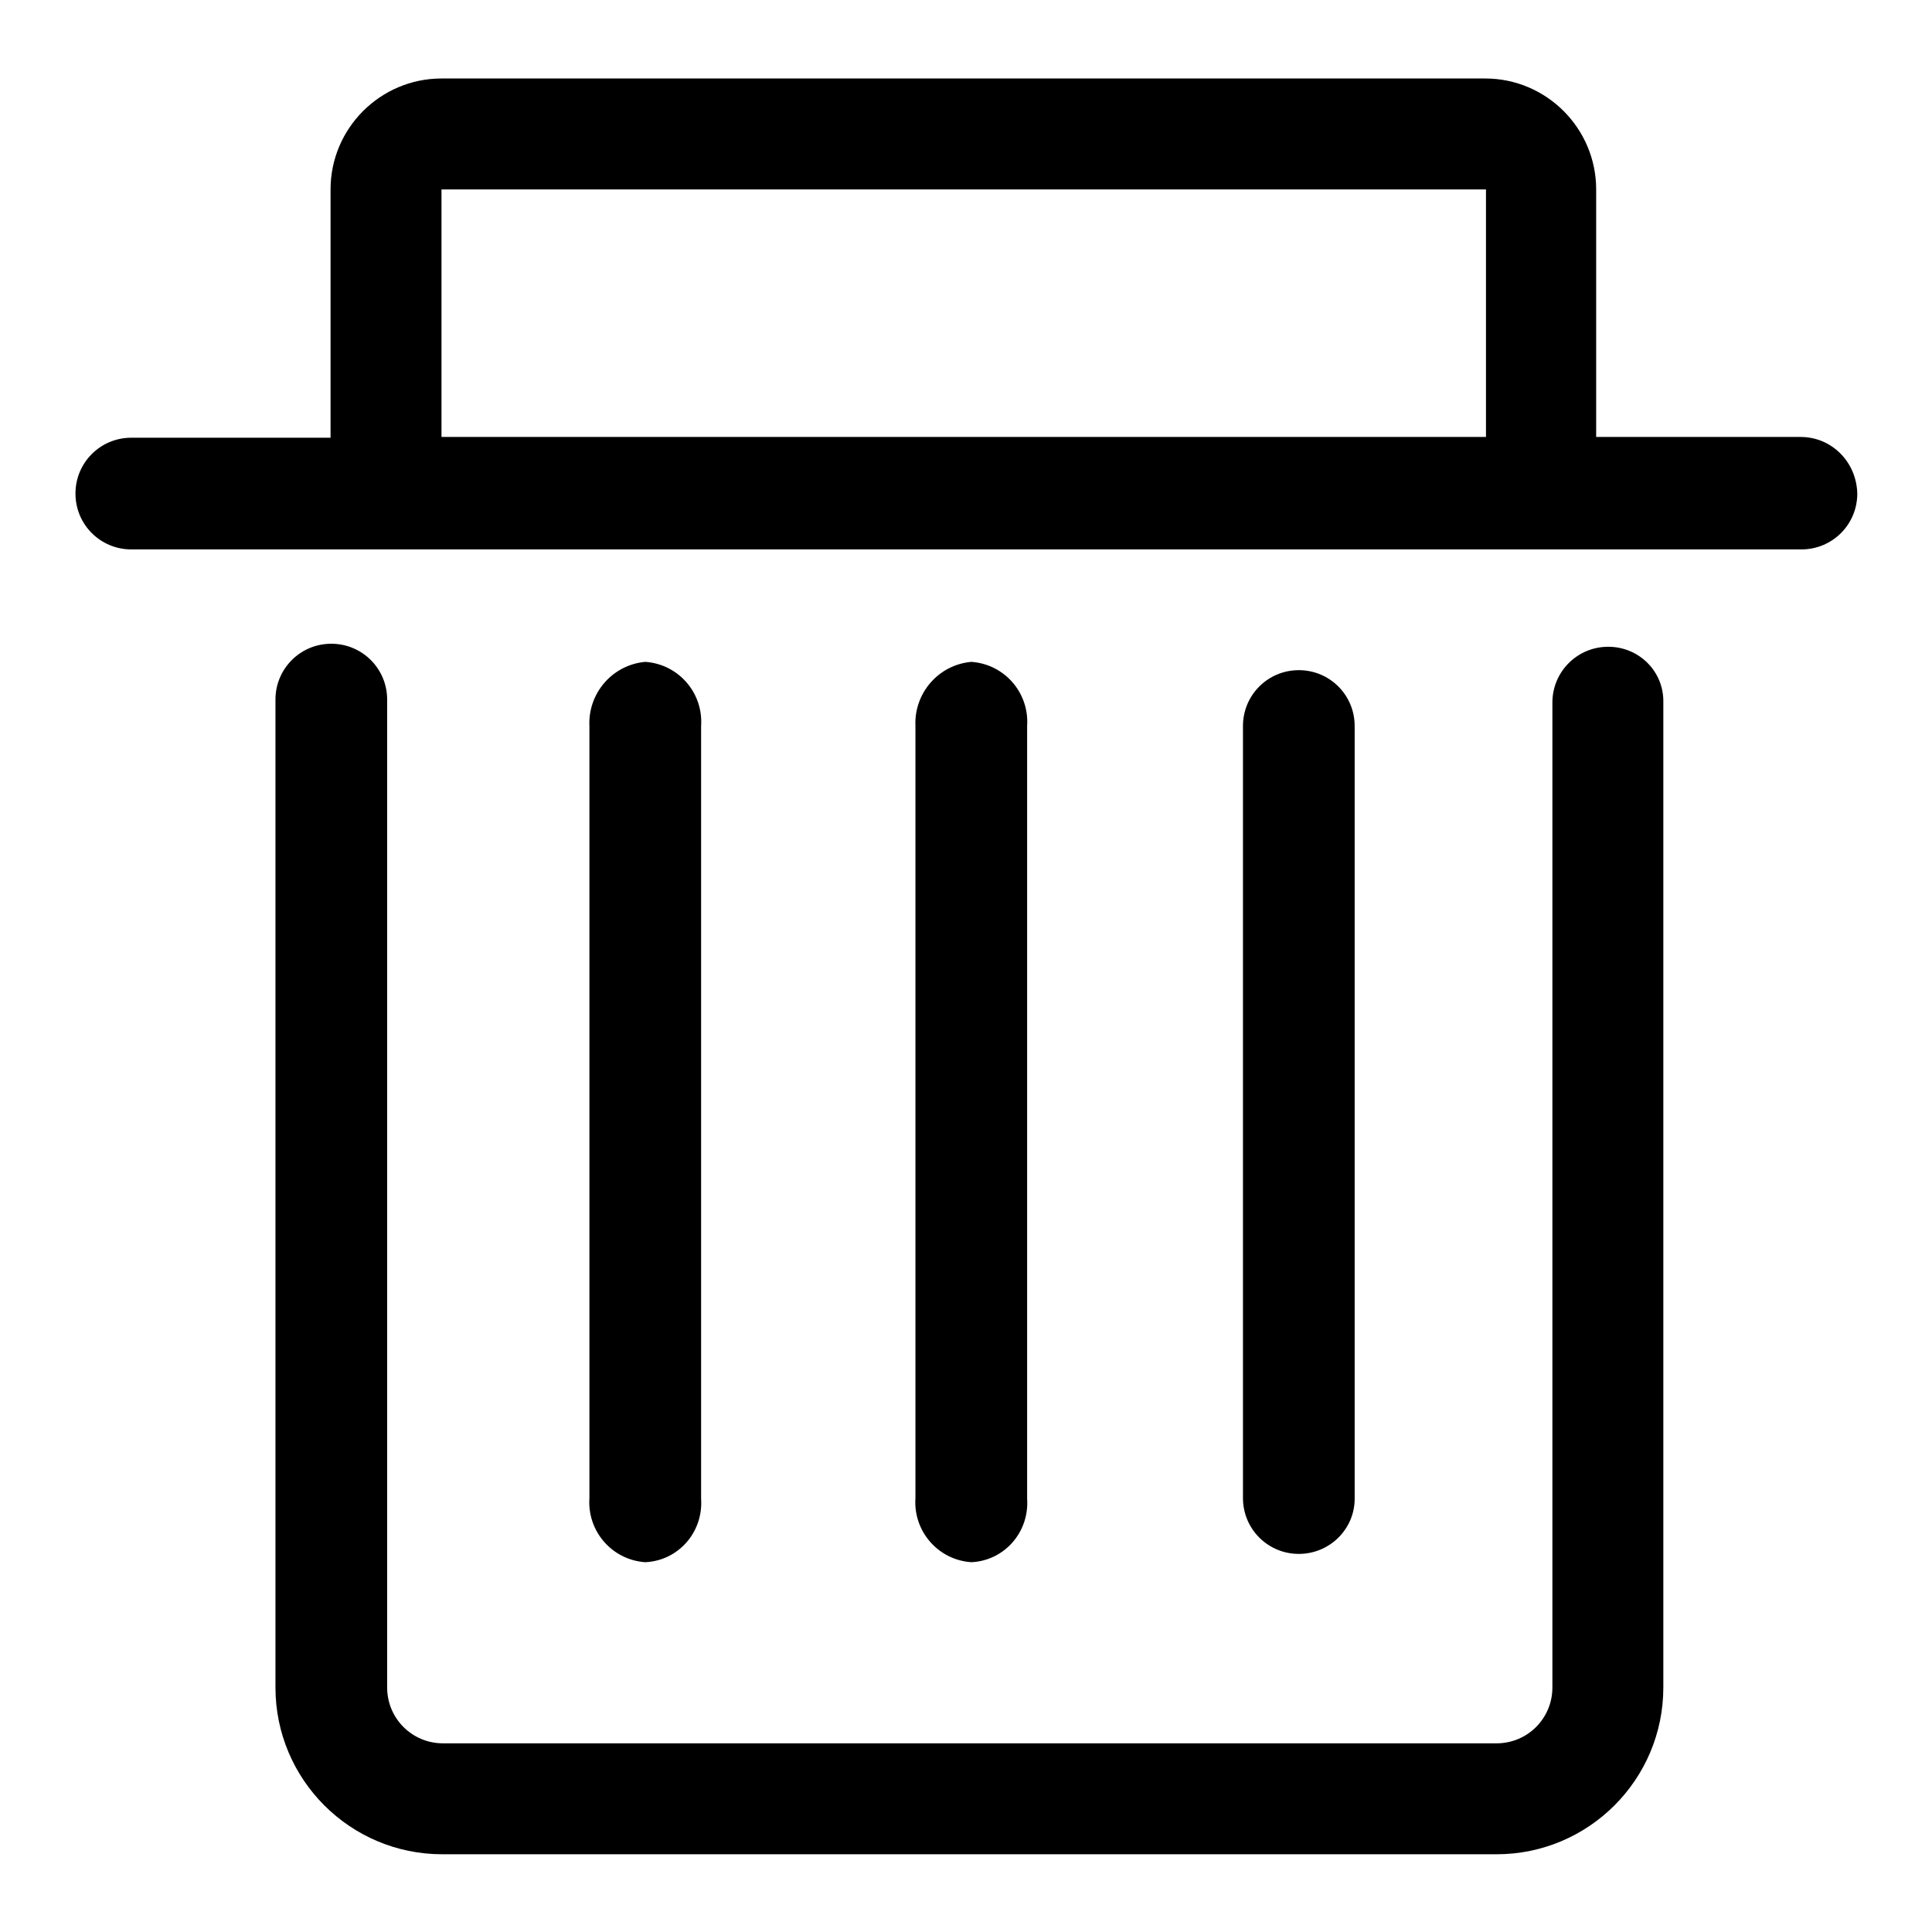
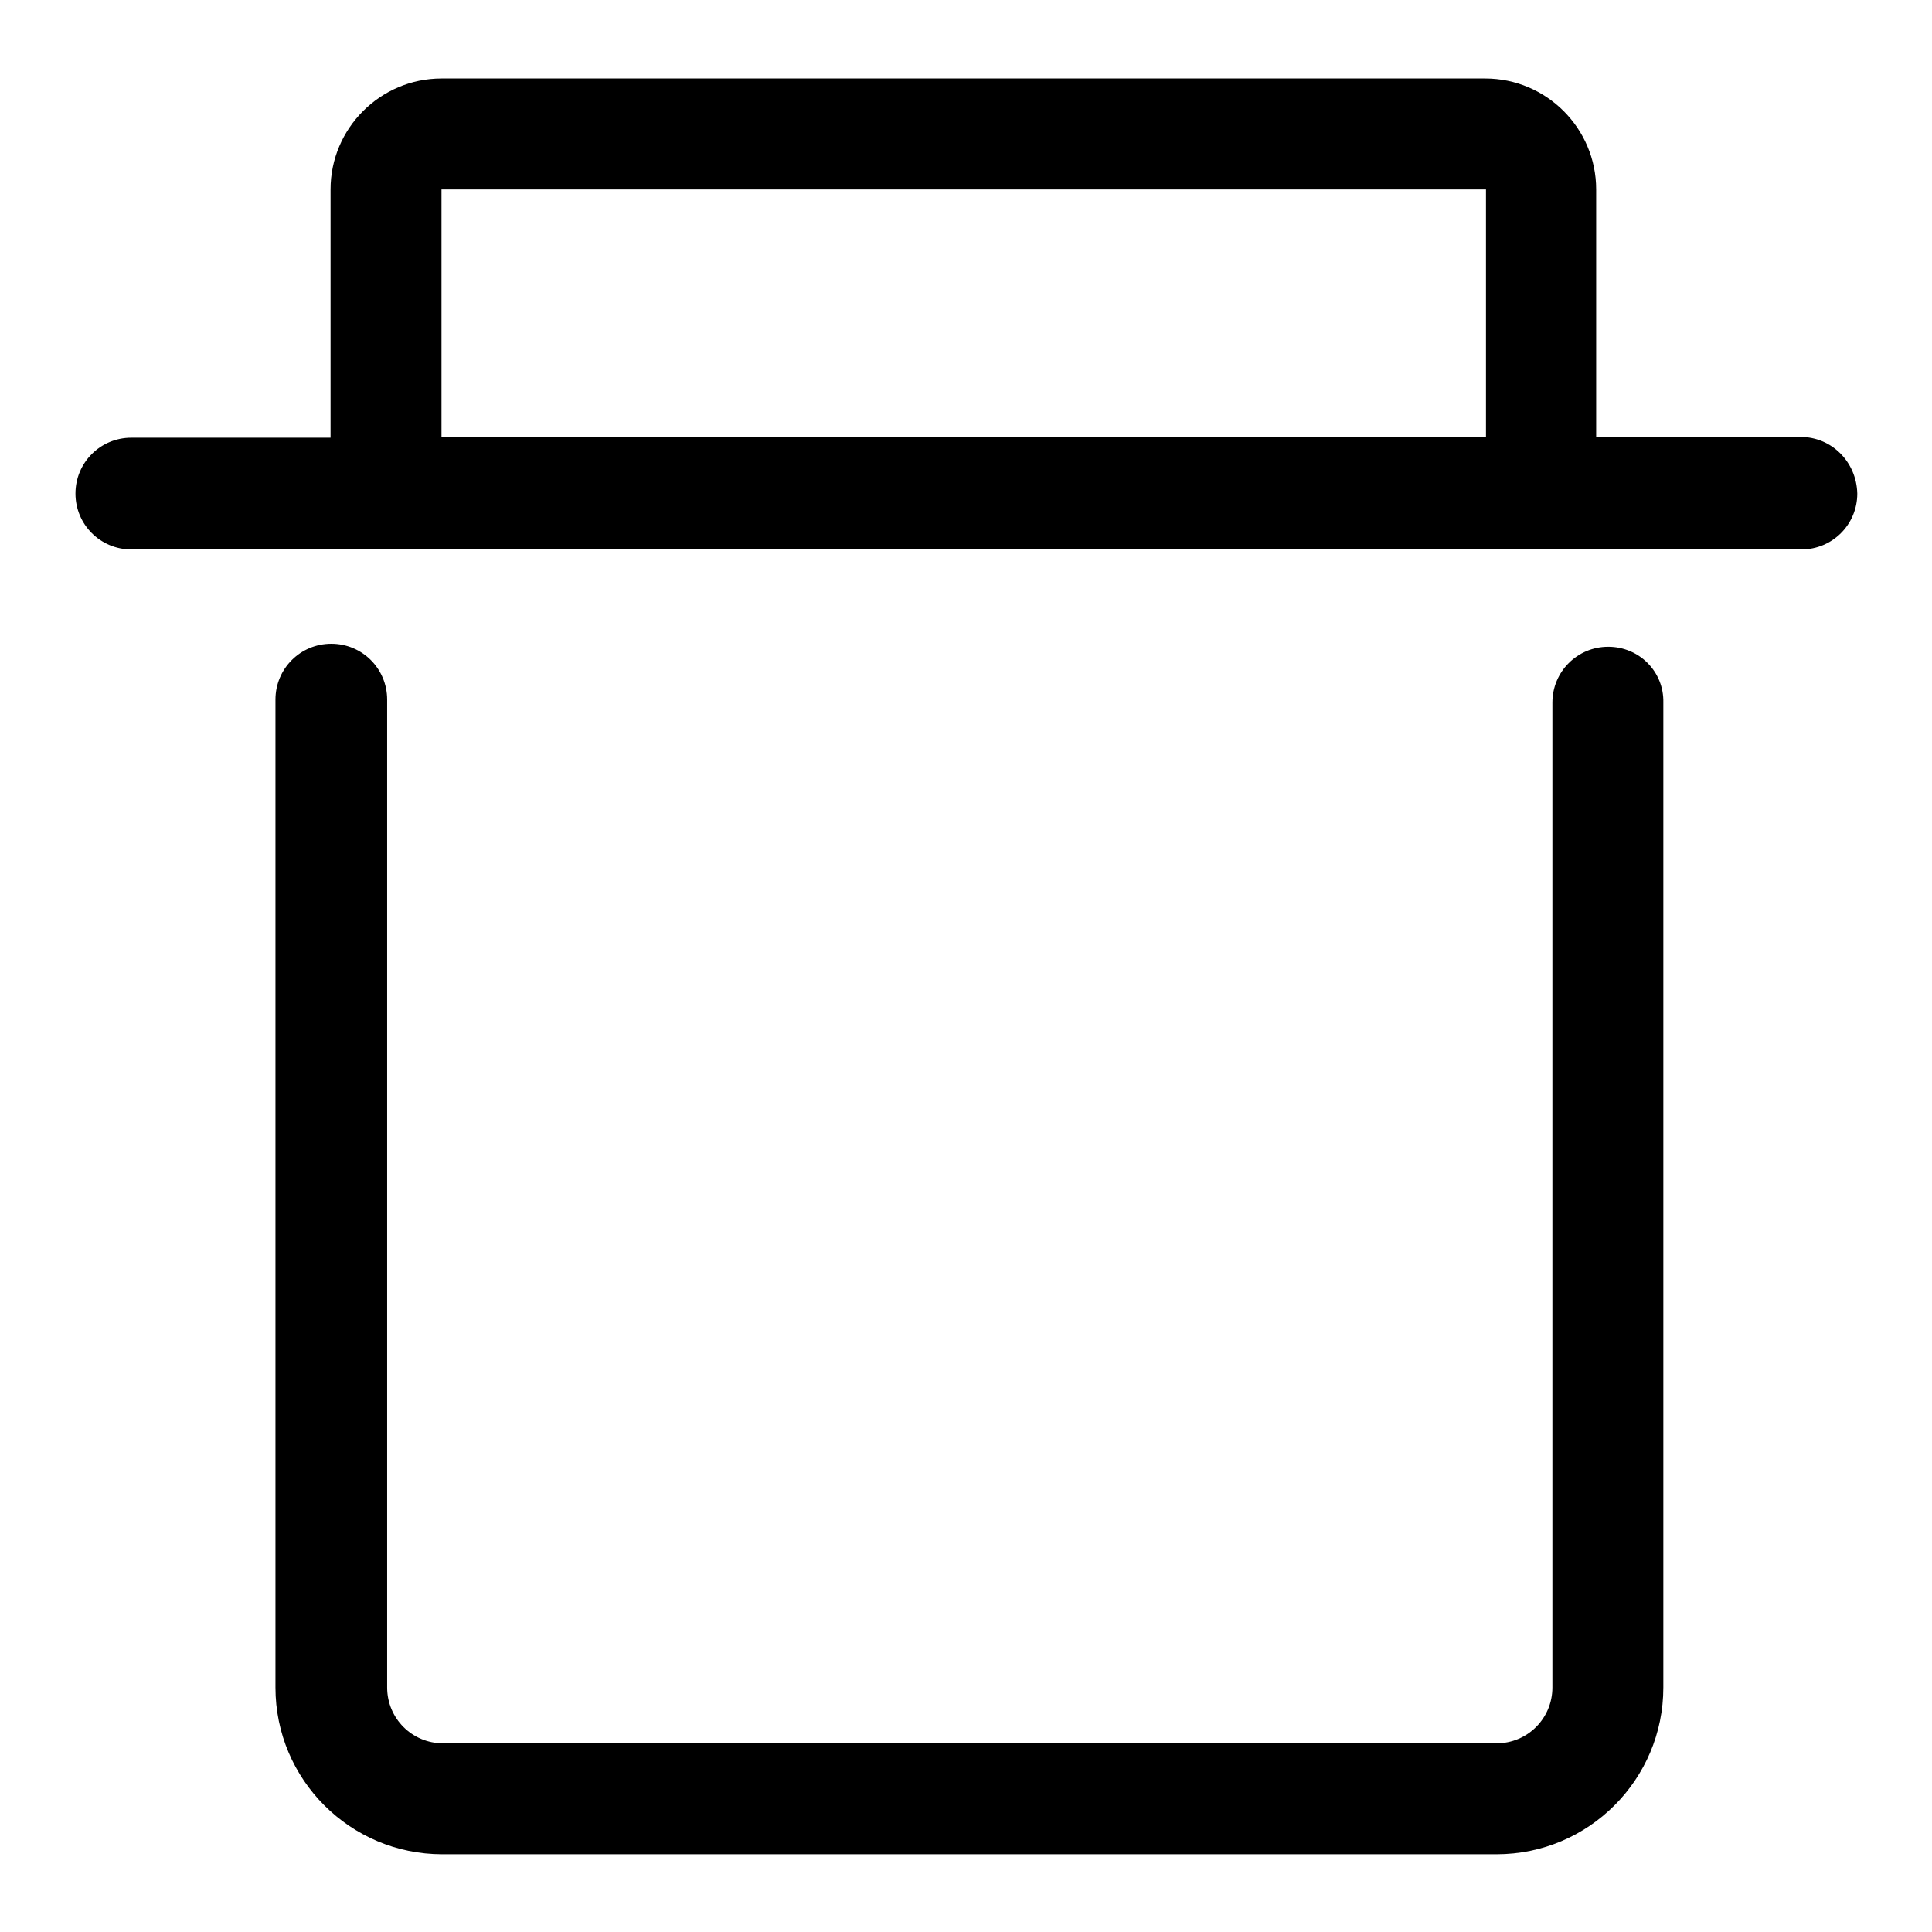
<svg xmlns="http://www.w3.org/2000/svg" version="1.1" x="0px" y="0px" viewBox="0 0 256 256" enable-background="new 0 0 256 256" xml:space="preserve">
  <g>
    <path fill="#000000" d="M213.1,85.7c-4.1,0-7.4,3.3-7.4,7.4v130.5c0,4.1-3.3,7.4-7.4,7.4H58.7c-4.1,0-7.4-3.3-7.4-7.4V92.7 c0-4.1-3.3-7.4-7.4-7.4s-7.4,3.3-7.4,7.4v130.9c0,12.2,9.9,22.1,22.1,22.1h139.7c12.2,0,22.1-9.9,22.1-22.1V93.1 C220.5,89,217.2,85.7,213.1,85.7L213.1,85.7z M238.6,57.9h-27.1V25.1c0-8.1-6.6-14.7-14.7-14.7l0,0H58.5c-8.1,0-14.7,6.6-14.7,14.7 l0,0v32.9H17.4c-4.1,0-7.4,3.3-7.4,7.4c0,4.1,3.3,7.4,7.4,7.4h221.3c4.1,0,7.4-3.3,7.4-7.4C246,61.2,242.7,57.9,238.6,57.9 L238.6,57.9L238.6,57.9z M196.9,57.9H58.5V25.1h138.4V57.9z" />
-     <path fill="#000000" d="M92.9,198.6V96.2c0.3-4.4-3-8.2-7.4-8.5c-4.4,0.4-7.6,4.2-7.4,8.5v102.3c-0.3,4.4,3,8.2,7.4,8.5 C89.9,206.8,93.2,203,92.9,198.6z M136.1,198.6V96.2c0.3-4.4-3-8.2-7.4-8.5c-4.4,0.4-7.6,4.2-7.4,8.5v102.3c-0.3,4.4,3,8.2,7.4,8.5 C133.1,206.8,136.4,203,136.1,198.6z M179.5,198.6V96.2c0-4.1-3.3-7.4-7.4-7.4c-4.1,0-7.4,3.3-7.4,7.4v102.3c0,4.1,3.3,7.4,7.4,7.4 C176.2,205.9,179.5,202.6,179.5,198.6L179.5,198.6z" />
  </g>
</svg>